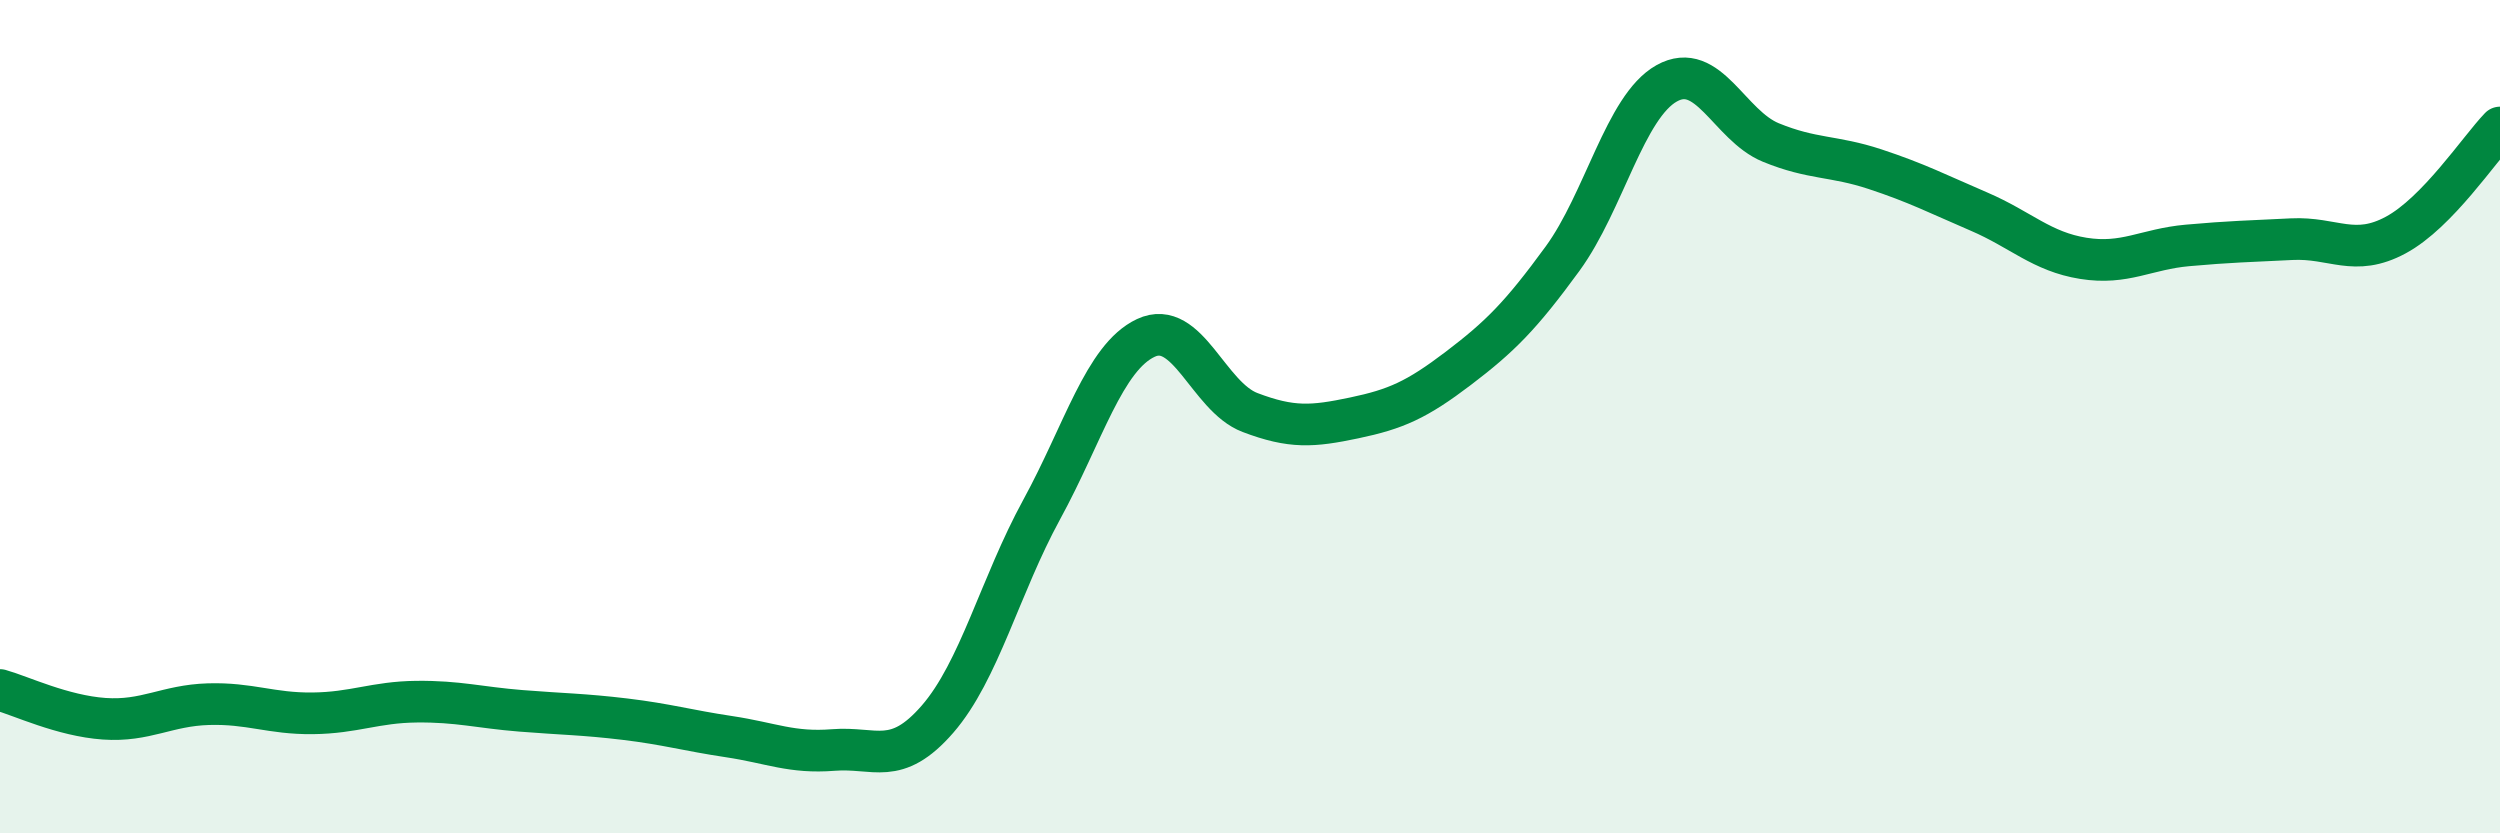
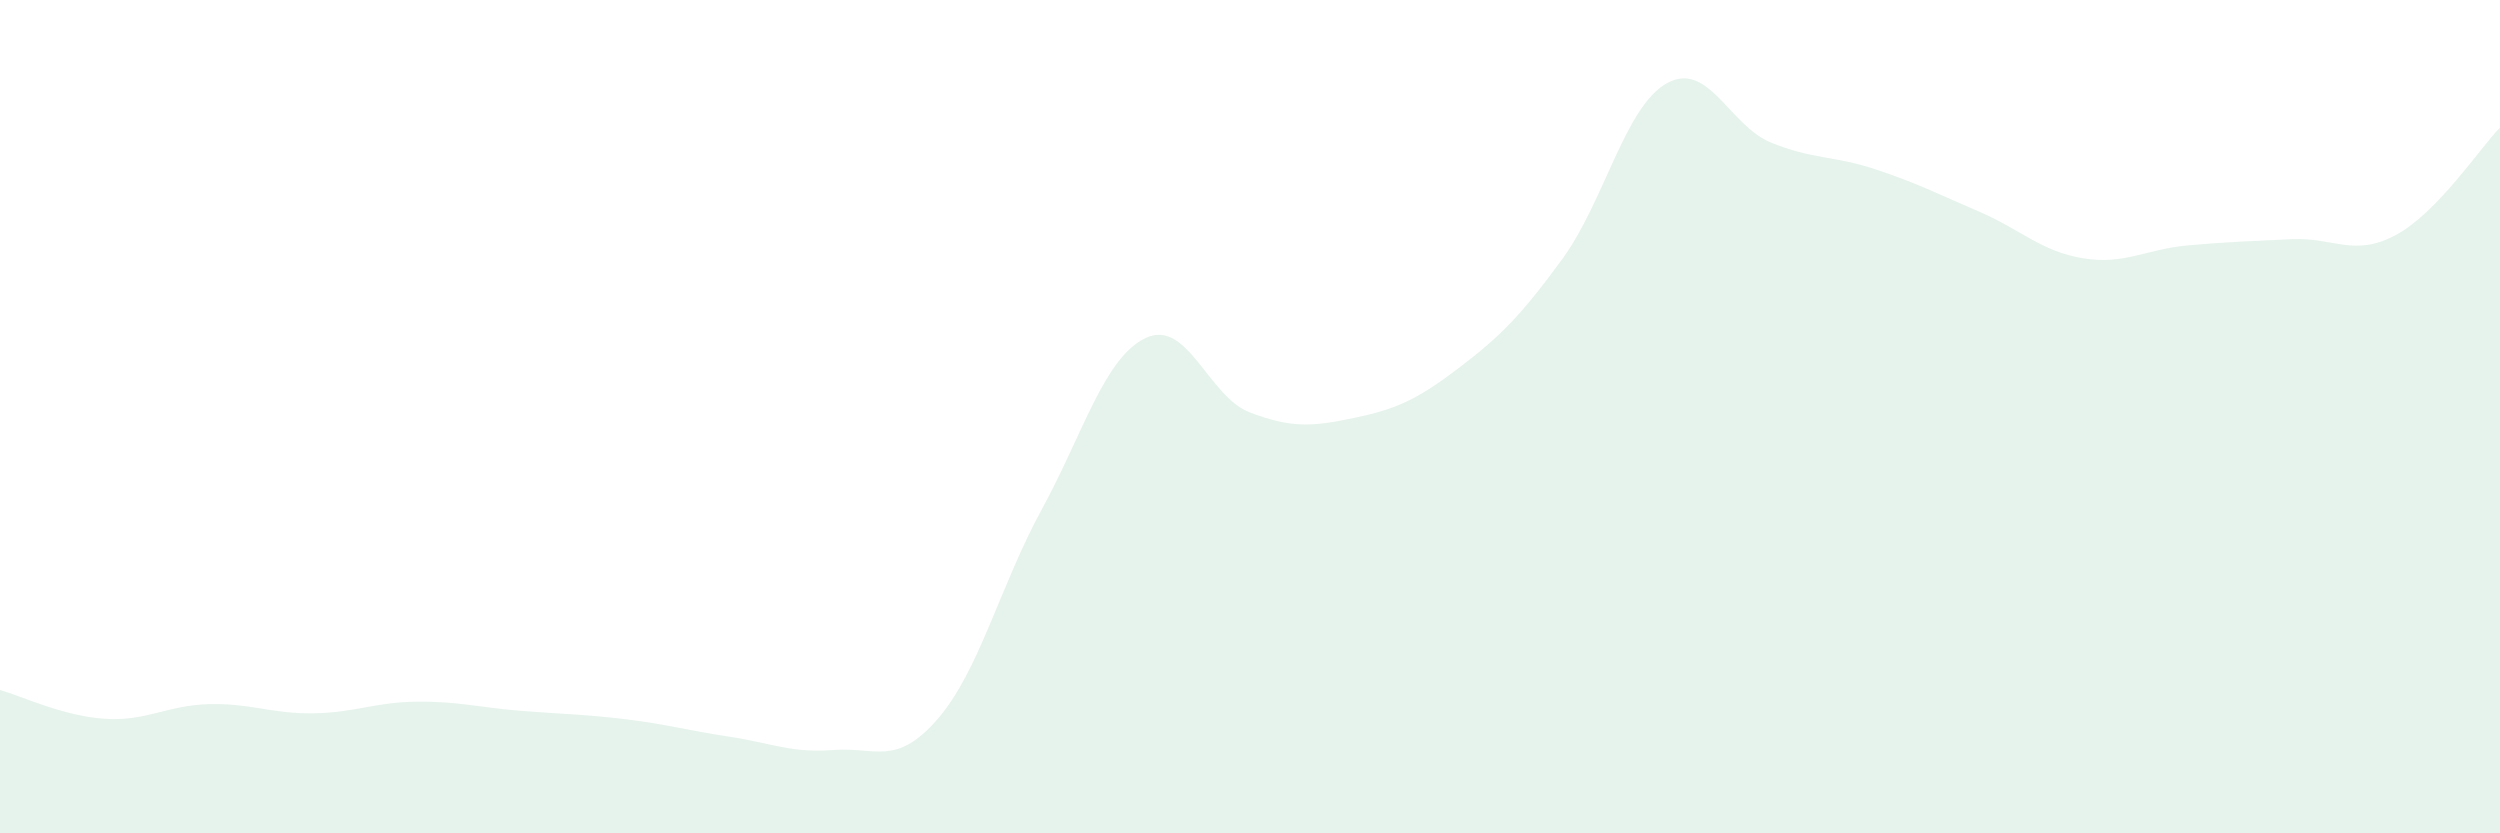
<svg xmlns="http://www.w3.org/2000/svg" width="60" height="20" viewBox="0 0 60 20">
  <path d="M 0,16.56 C 0.5,16.7 1.5,17.18 2.5,17.25 C 3.5,17.32 4,16.93 5,16.9 C 6,16.87 6.5,17.13 7.5,17.12 C 8.5,17.11 9,16.85 10,16.84 C 11,16.83 11.5,16.98 12.5,17.06 C 13.5,17.14 14,17.14 15,17.26 C 16,17.38 16.5,17.53 17.5,17.68 C 18.5,17.83 19,18.08 20,18 C 21,17.92 21.5,18.41 22.5,17.26 C 23.5,16.11 24,14.06 25,12.23 C 26,10.4 26.5,8.58 27.5,8.11 C 28.5,7.64 29,9.52 30,9.9 C 31,10.28 31.5,10.24 32.5,10.03 C 33.5,9.82 34,9.6 35,8.84 C 36,8.08 36.5,7.58 37.5,6.21 C 38.5,4.84 39,2.56 40,2 C 41,1.44 41.5,3.01 42.5,3.42 C 43.5,3.83 44,3.73 45,4.06 C 46,4.39 46.5,4.65 47.5,5.08 C 48.5,5.51 49,6.04 50,6.2 C 51,6.36 51.5,5.98 52.5,5.89 C 53.5,5.8 54,5.79 55,5.74 C 56,5.69 56.5,6.18 57.5,5.64 C 58.5,5.1 59.5,3.58 60,3.06L60 20L0 20Z" fill="#008740" opacity="0.1" stroke-linecap="round" stroke-linejoin="round" />
-   <path d="M 0,16.56 C 0.5,16.7 1.5,17.18 2.5,17.25 C 3.5,17.32 4,16.93 5,16.9 C 6,16.87 6.5,17.13 7.5,17.12 C 8.5,17.11 9,16.85 10,16.84 C 11,16.83 11.5,16.98 12.5,17.06 C 13.5,17.14 14,17.14 15,17.26 C 16,17.38 16.5,17.53 17.5,17.68 C 18.5,17.83 19,18.08 20,18 C 21,17.92 21.5,18.41 22.5,17.26 C 23.5,16.11 24,14.06 25,12.23 C 26,10.4 26.5,8.58 27.5,8.11 C 28.5,7.64 29,9.52 30,9.9 C 31,10.28 31.5,10.24 32.5,10.03 C 33.5,9.82 34,9.6 35,8.84 C 36,8.08 36.5,7.58 37.5,6.21 C 38.5,4.84 39,2.56 40,2 C 41,1.44 41.5,3.01 42.5,3.42 C 43.5,3.83 44,3.73 45,4.06 C 46,4.39 46.5,4.65 47.5,5.08 C 48.5,5.51 49,6.04 50,6.2 C 51,6.36 51.5,5.98 52.5,5.89 C 53.5,5.8 54,5.79 55,5.74 C 56,5.69 56.5,6.18 57.5,5.64 C 58.5,5.1 59.5,3.58 60,3.06" stroke="#008740" stroke-width="1" fill="none" stroke-linecap="round" stroke-linejoin="round" />
</svg>